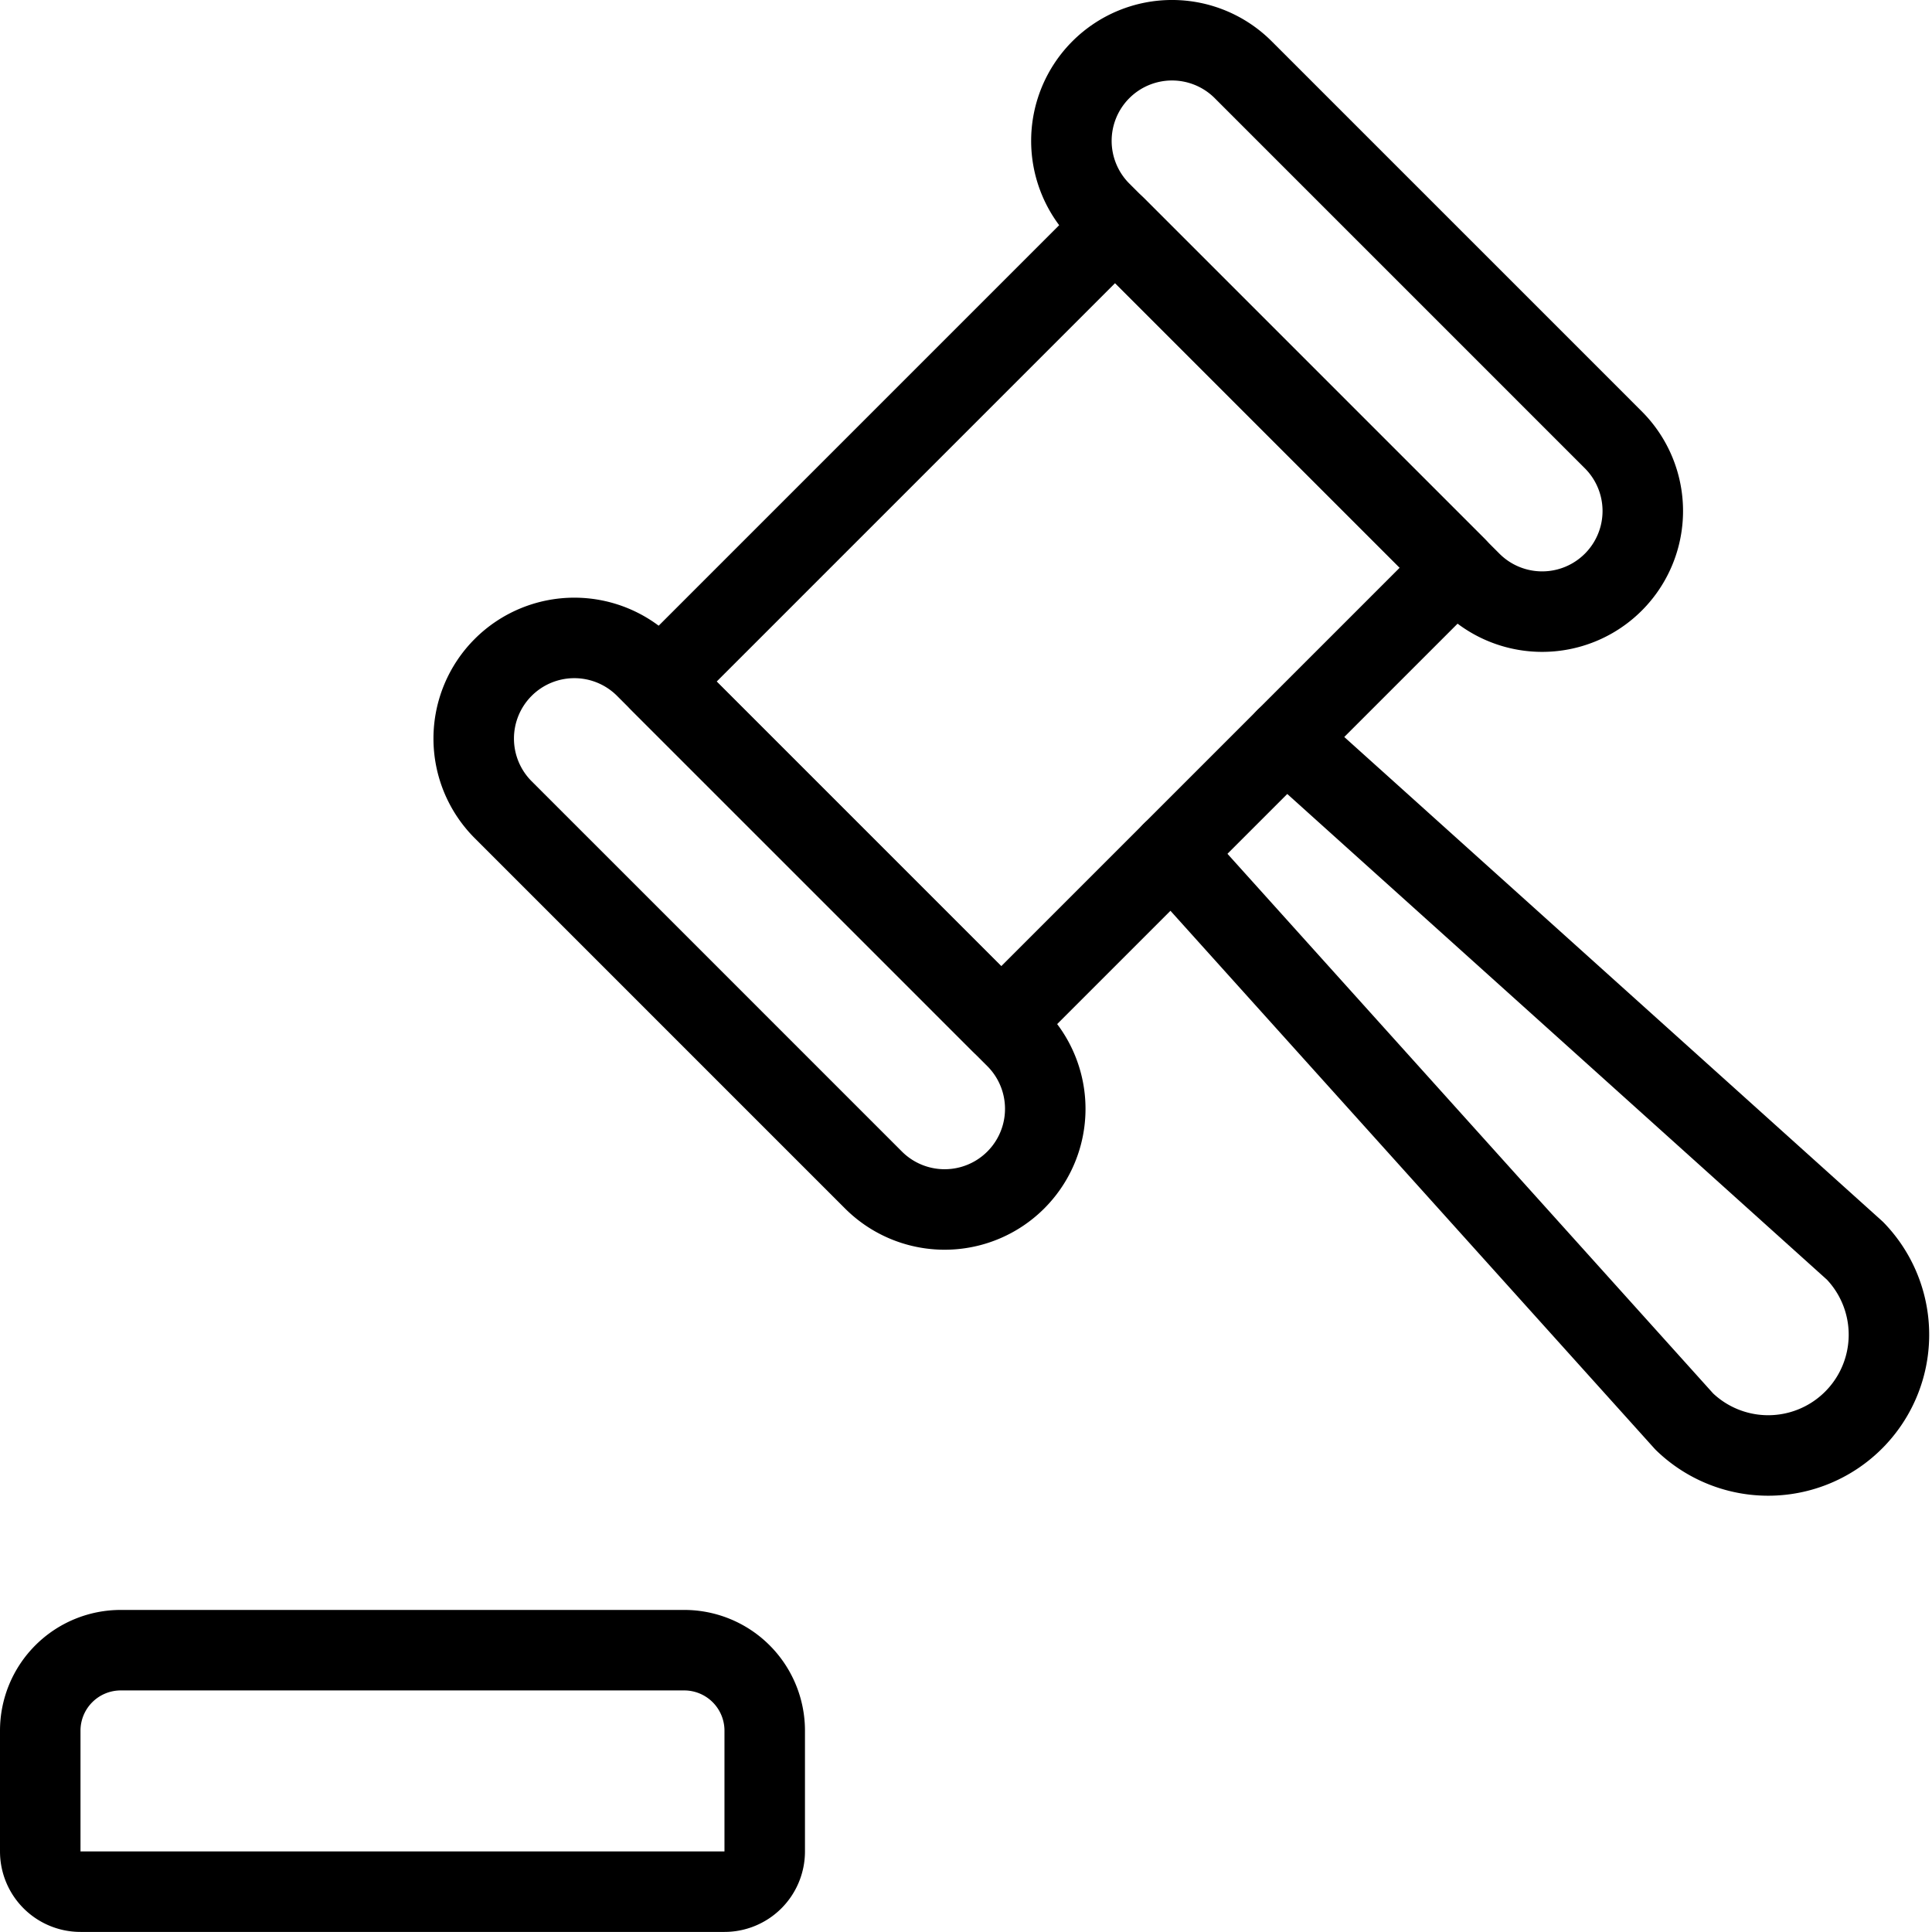
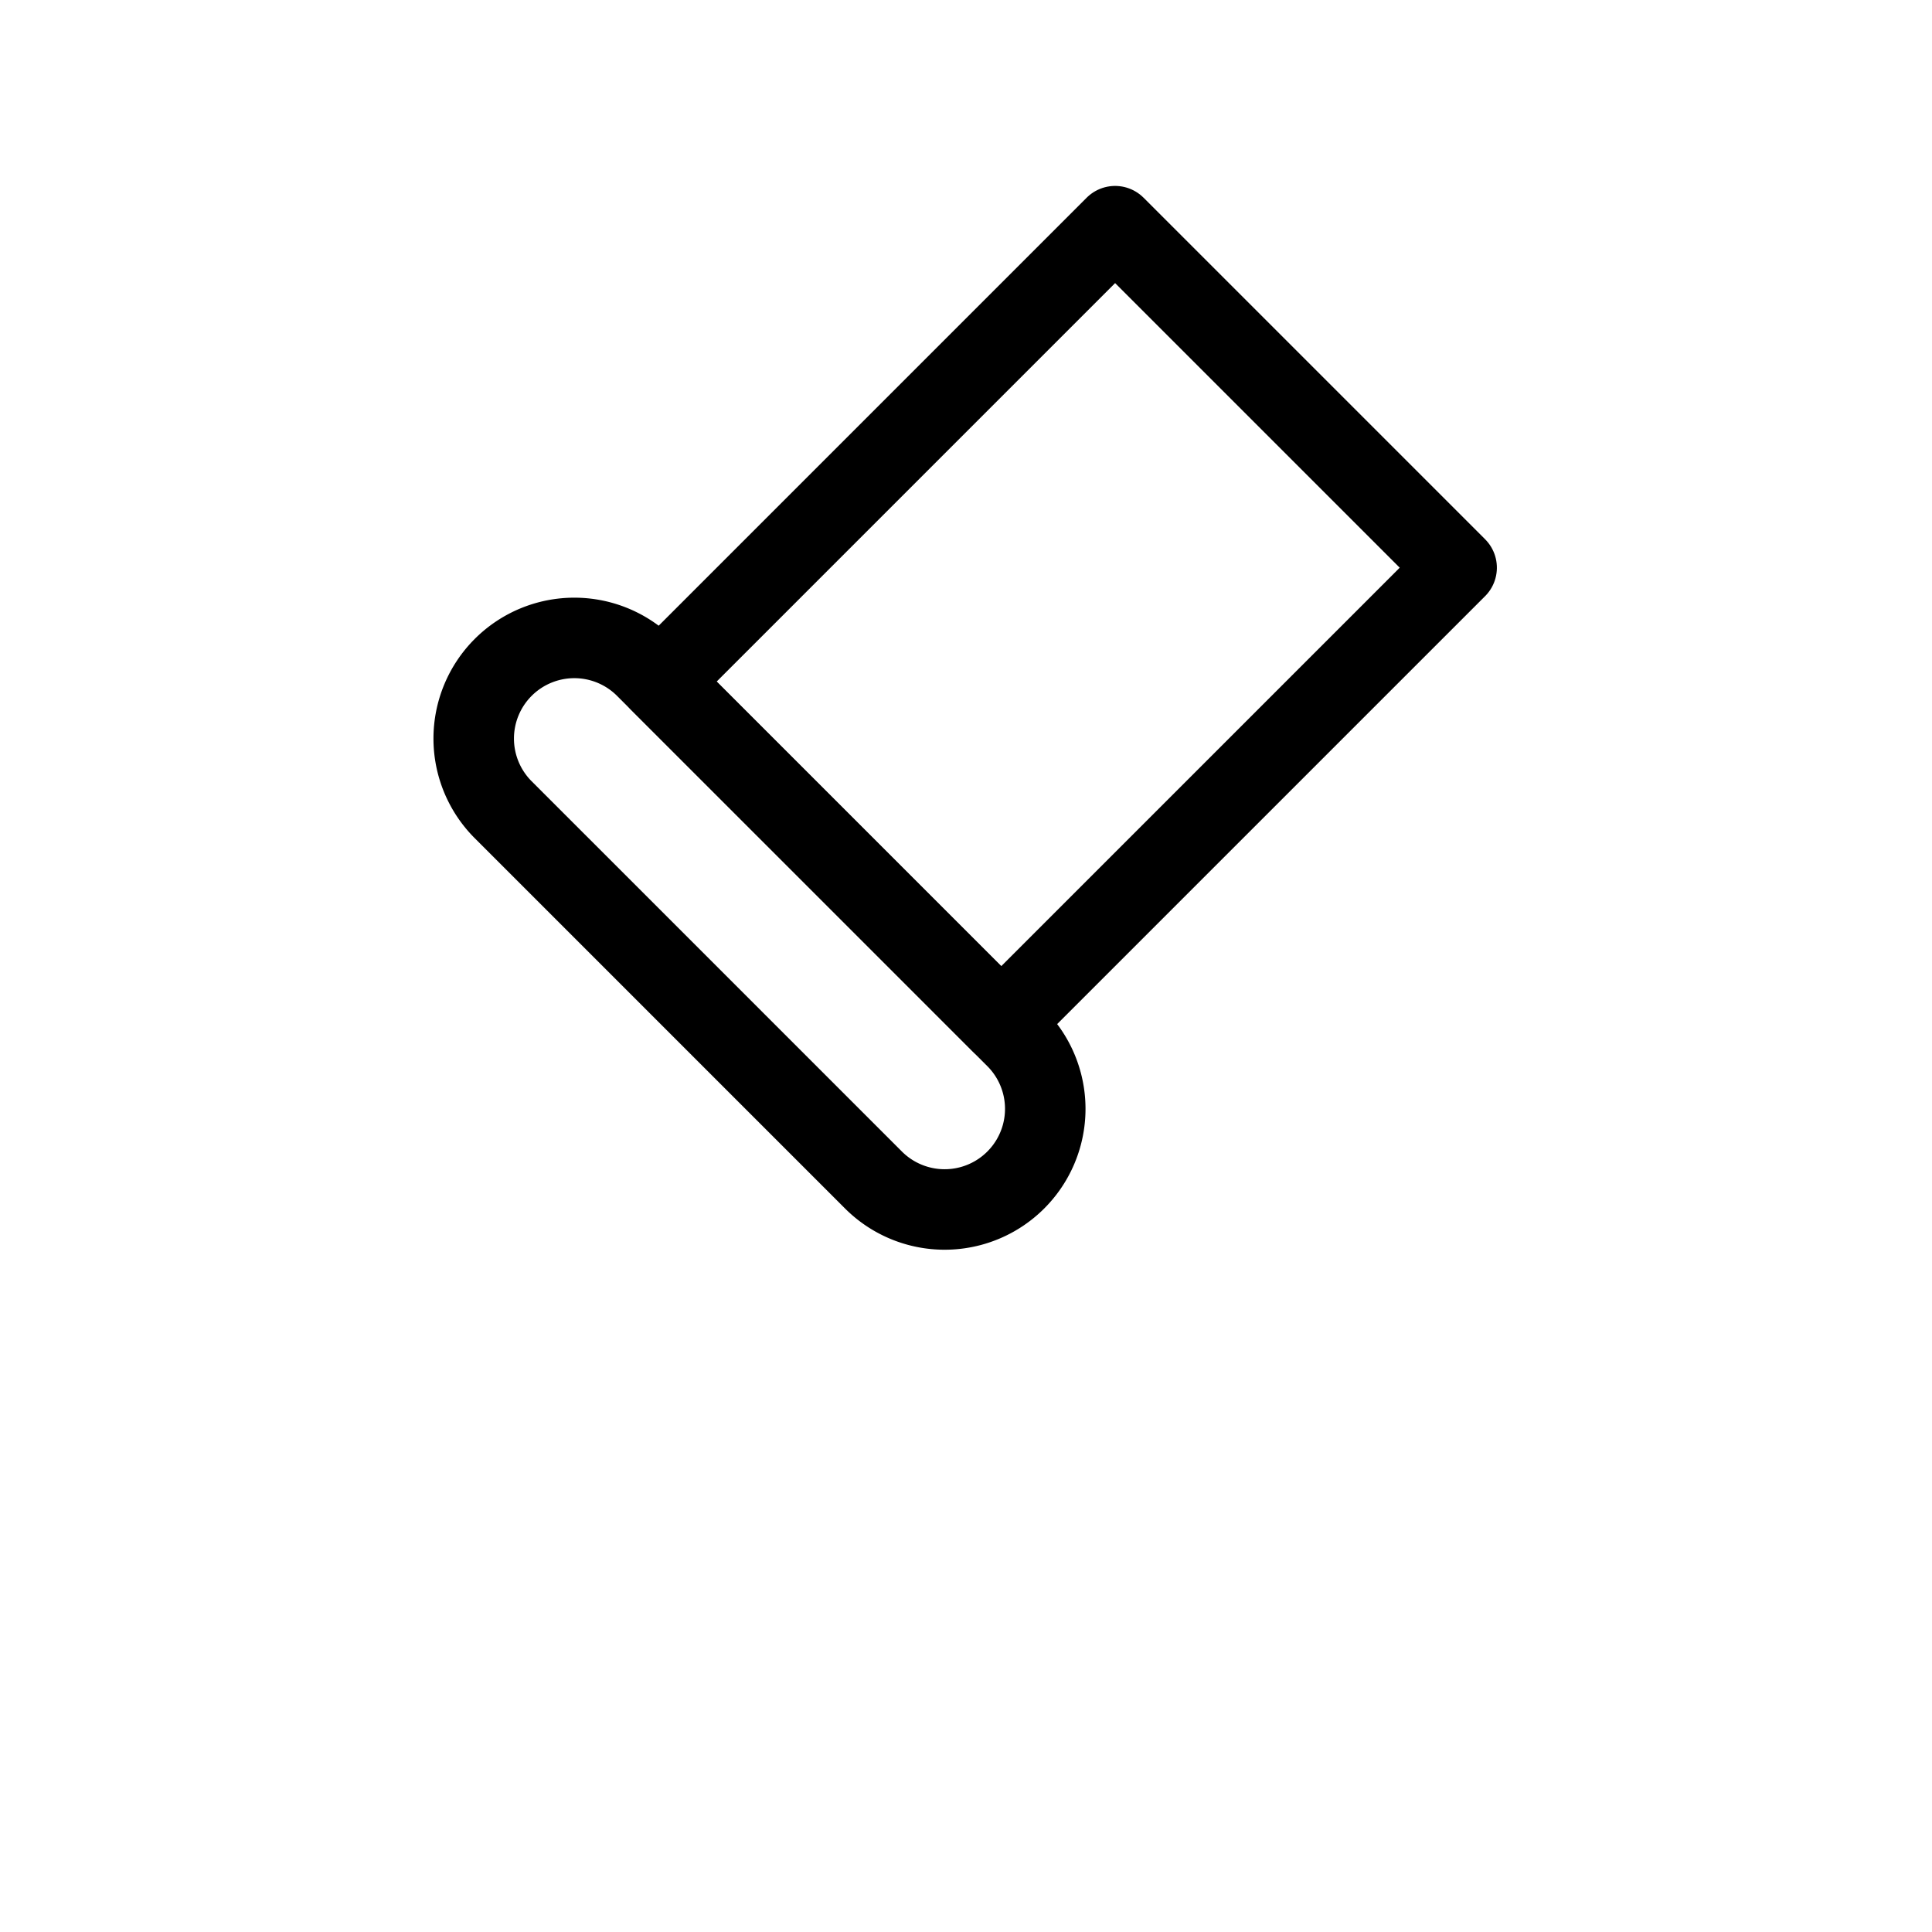
<svg xmlns="http://www.w3.org/2000/svg" version="1.1" viewBox="0 0 200 200" width="200" height="200">
  <g transform="matrix(8.333,0,0,8.333,0,0)">
-     <path d="M1.5,20.5h7a1,1,0,0,1,1,1V23a.5.5,0,0,1-.5.5H1A.5.5,0,0,1,.5,23V21.5A1,1,0,0,1,1.5,20.5Z" fill="none" stroke="#000000" stroke-linecap="round" stroke-linejoin="round" />
    <path d="M6.251,10.059A1.25,1.25,0,0,1,8.019,8.291l4.6,4.6a1.25,1.25,0,1,1-1.768,1.768Z" fill="none" stroke="#000000" stroke-linecap="round" stroke-linejoin="round" />
-     <path d="M13.676,2.634A1.25,1.25,0,0,1,15.444.866l4.6,4.6A1.25,1.25,0,0,1,18.272,7.23Z" fill="none" stroke="#000000" stroke-linecap="round" stroke-linejoin="round" />
    <path d="M9.146 4.76H17.146V10.76H9.146z" fill="none" stroke="#000000" stroke-linecap="round" stroke-linejoin="round" transform="translate(-1.637 11.568) rotate(-45)" />
-     <path d="M14.56,10.589l6.364,7.071a1.5,1.5,0,0,0,2.121-2.121L15.974,9.175" fill="none" stroke="#000000" stroke-linecap="round" stroke-linejoin="round" />
  </g>
</svg>